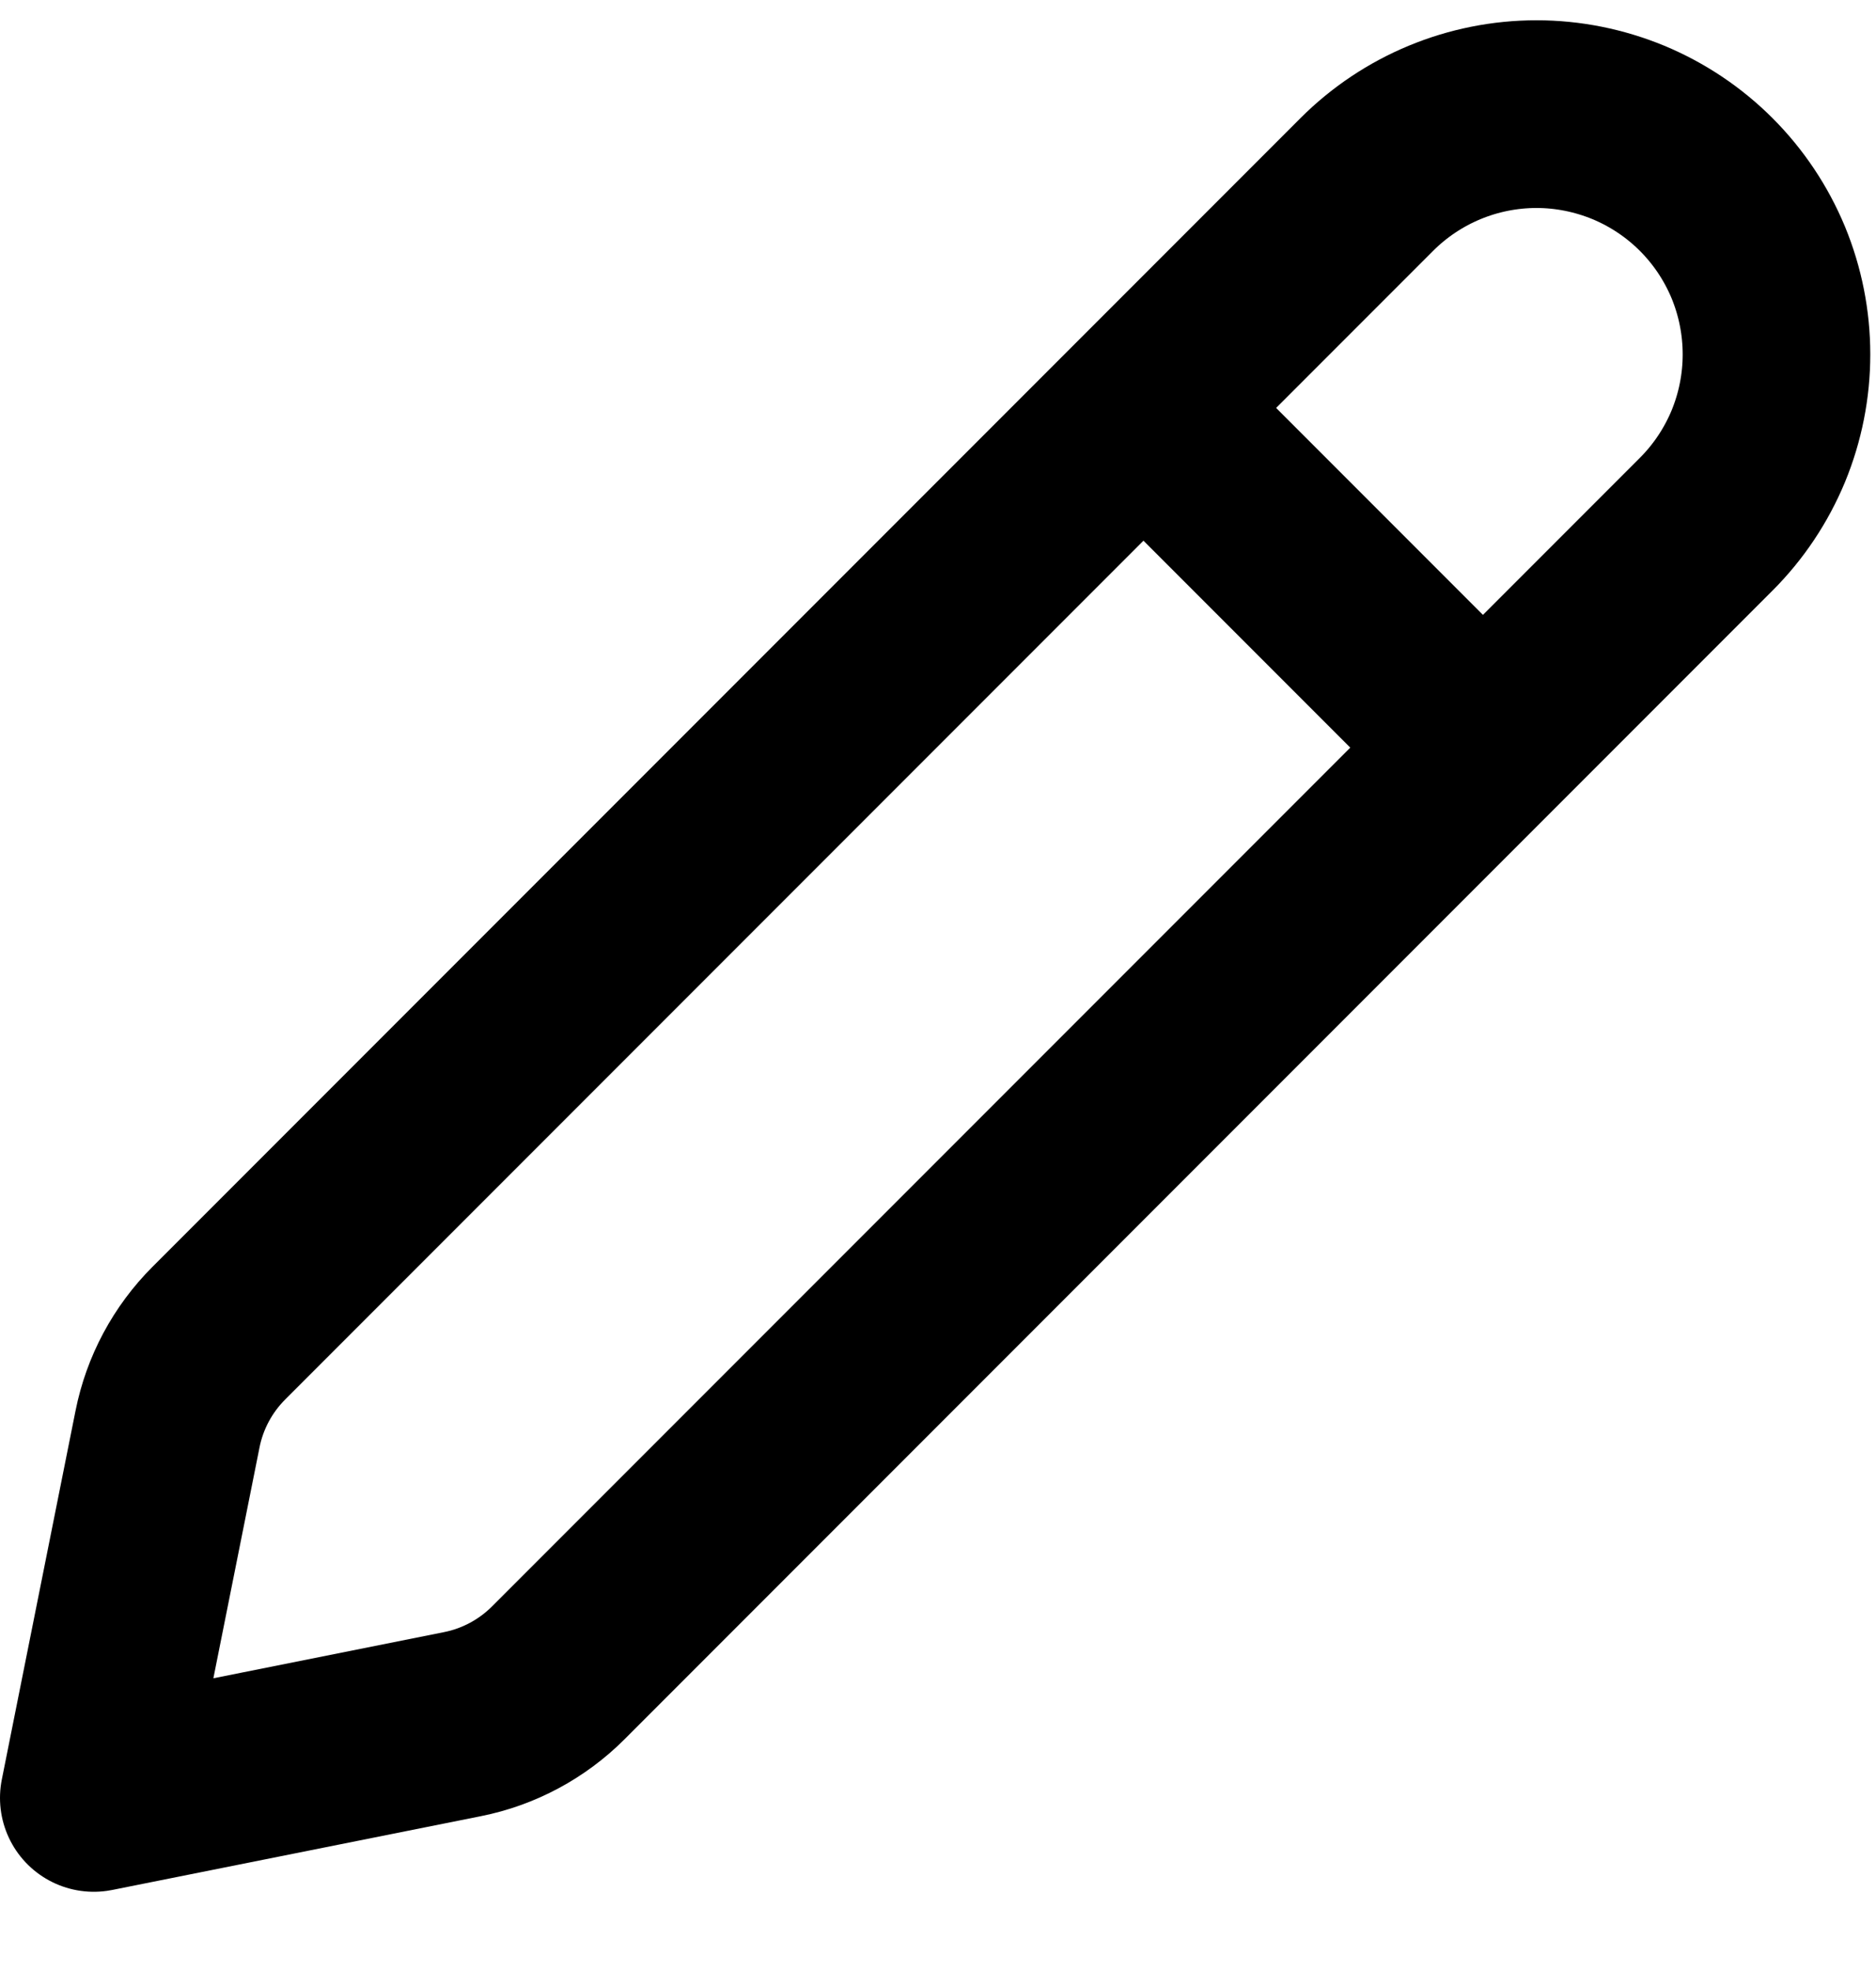
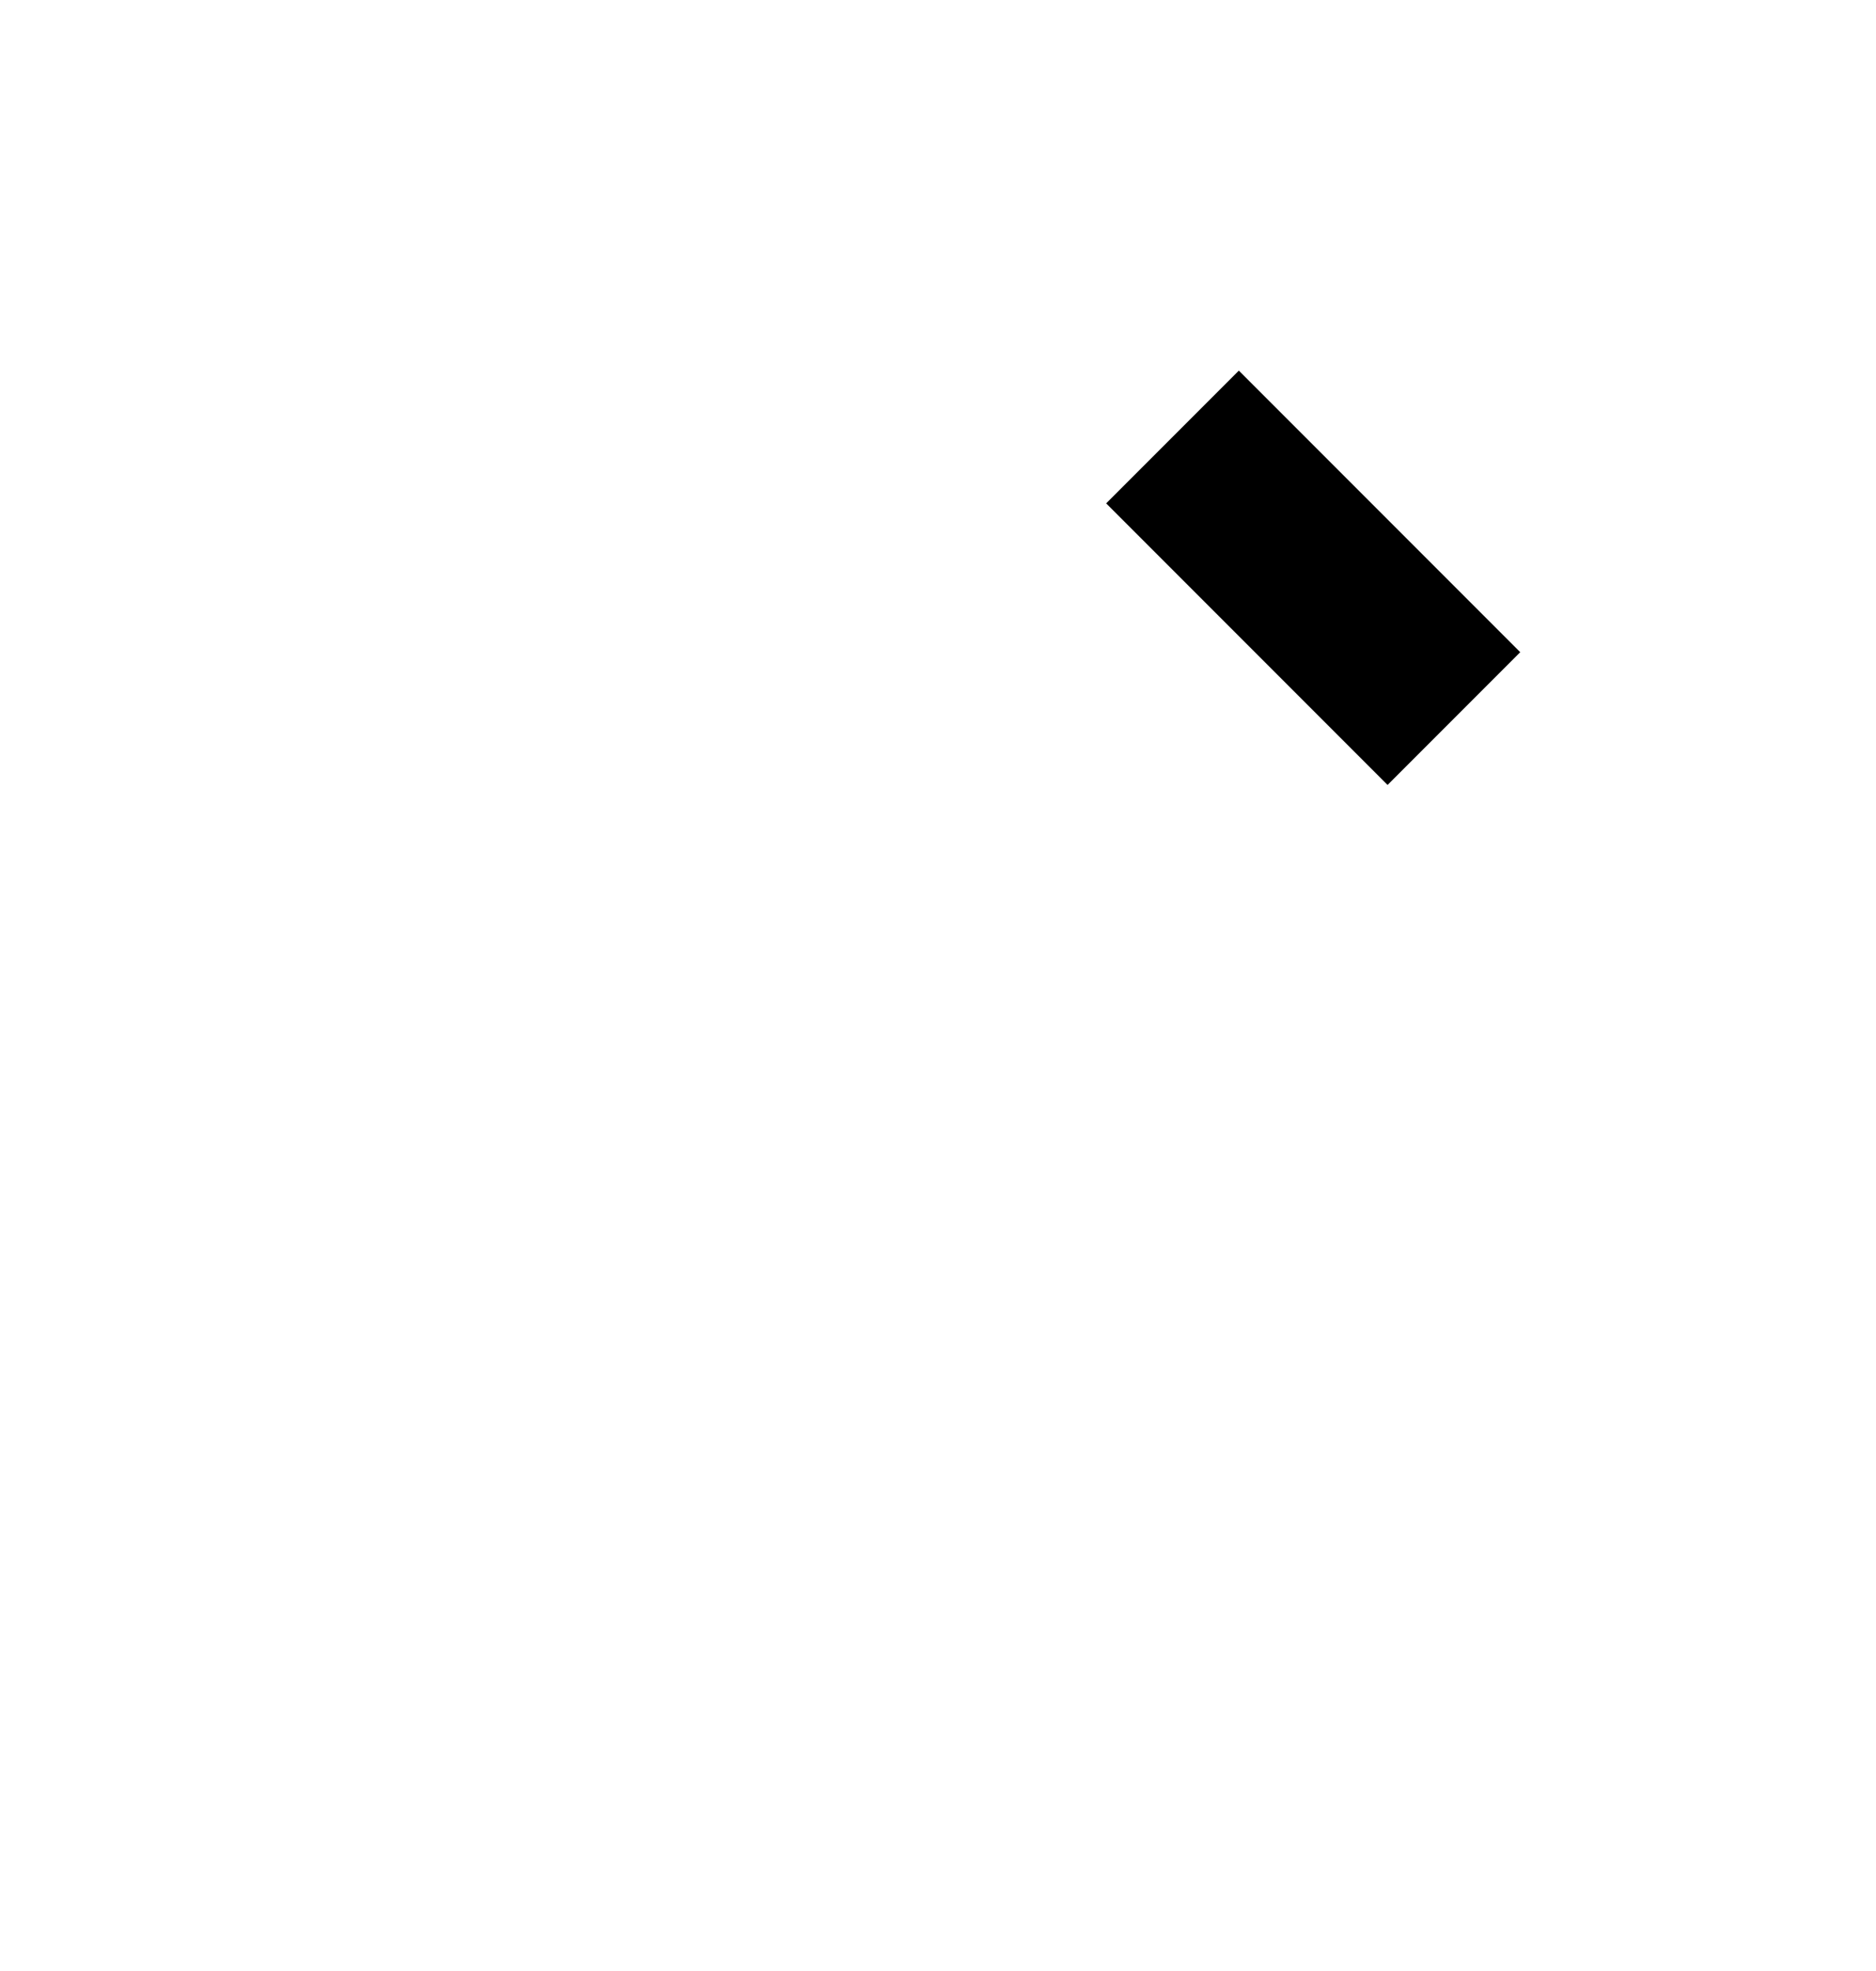
<svg xmlns="http://www.w3.org/2000/svg" width="20" height="21" viewBox="0 0 20 21" fill="none" stroke="currentColor">
-   <path d="M2.333 14.204L14.571 1.966C15.051 1.486 15.702 1.216 16.381 1.216C16.717 1.216 17.049 1.283 17.36 1.411C17.67 1.54 17.952 1.728 18.19 1.966C18.428 2.204 18.616 2.486 18.745 2.796C18.873 3.107 18.939 3.439 18.939 3.776C18.939 4.112 18.873 4.444 18.745 4.755C18.616 5.065 18.428 5.347 18.19 5.585L5.952 17.823C5.673 18.102 5.317 18.293 4.93 18.37L1 19.156L1.786 15.226C1.863 14.839 2.054 14.483 2.333 14.204Z" stroke-width="2" stroke-linecap="round" stroke-linejoin="round" />
  <path d="M12.5 4.656L15.5 7.656" stroke-width="2" />
</svg>